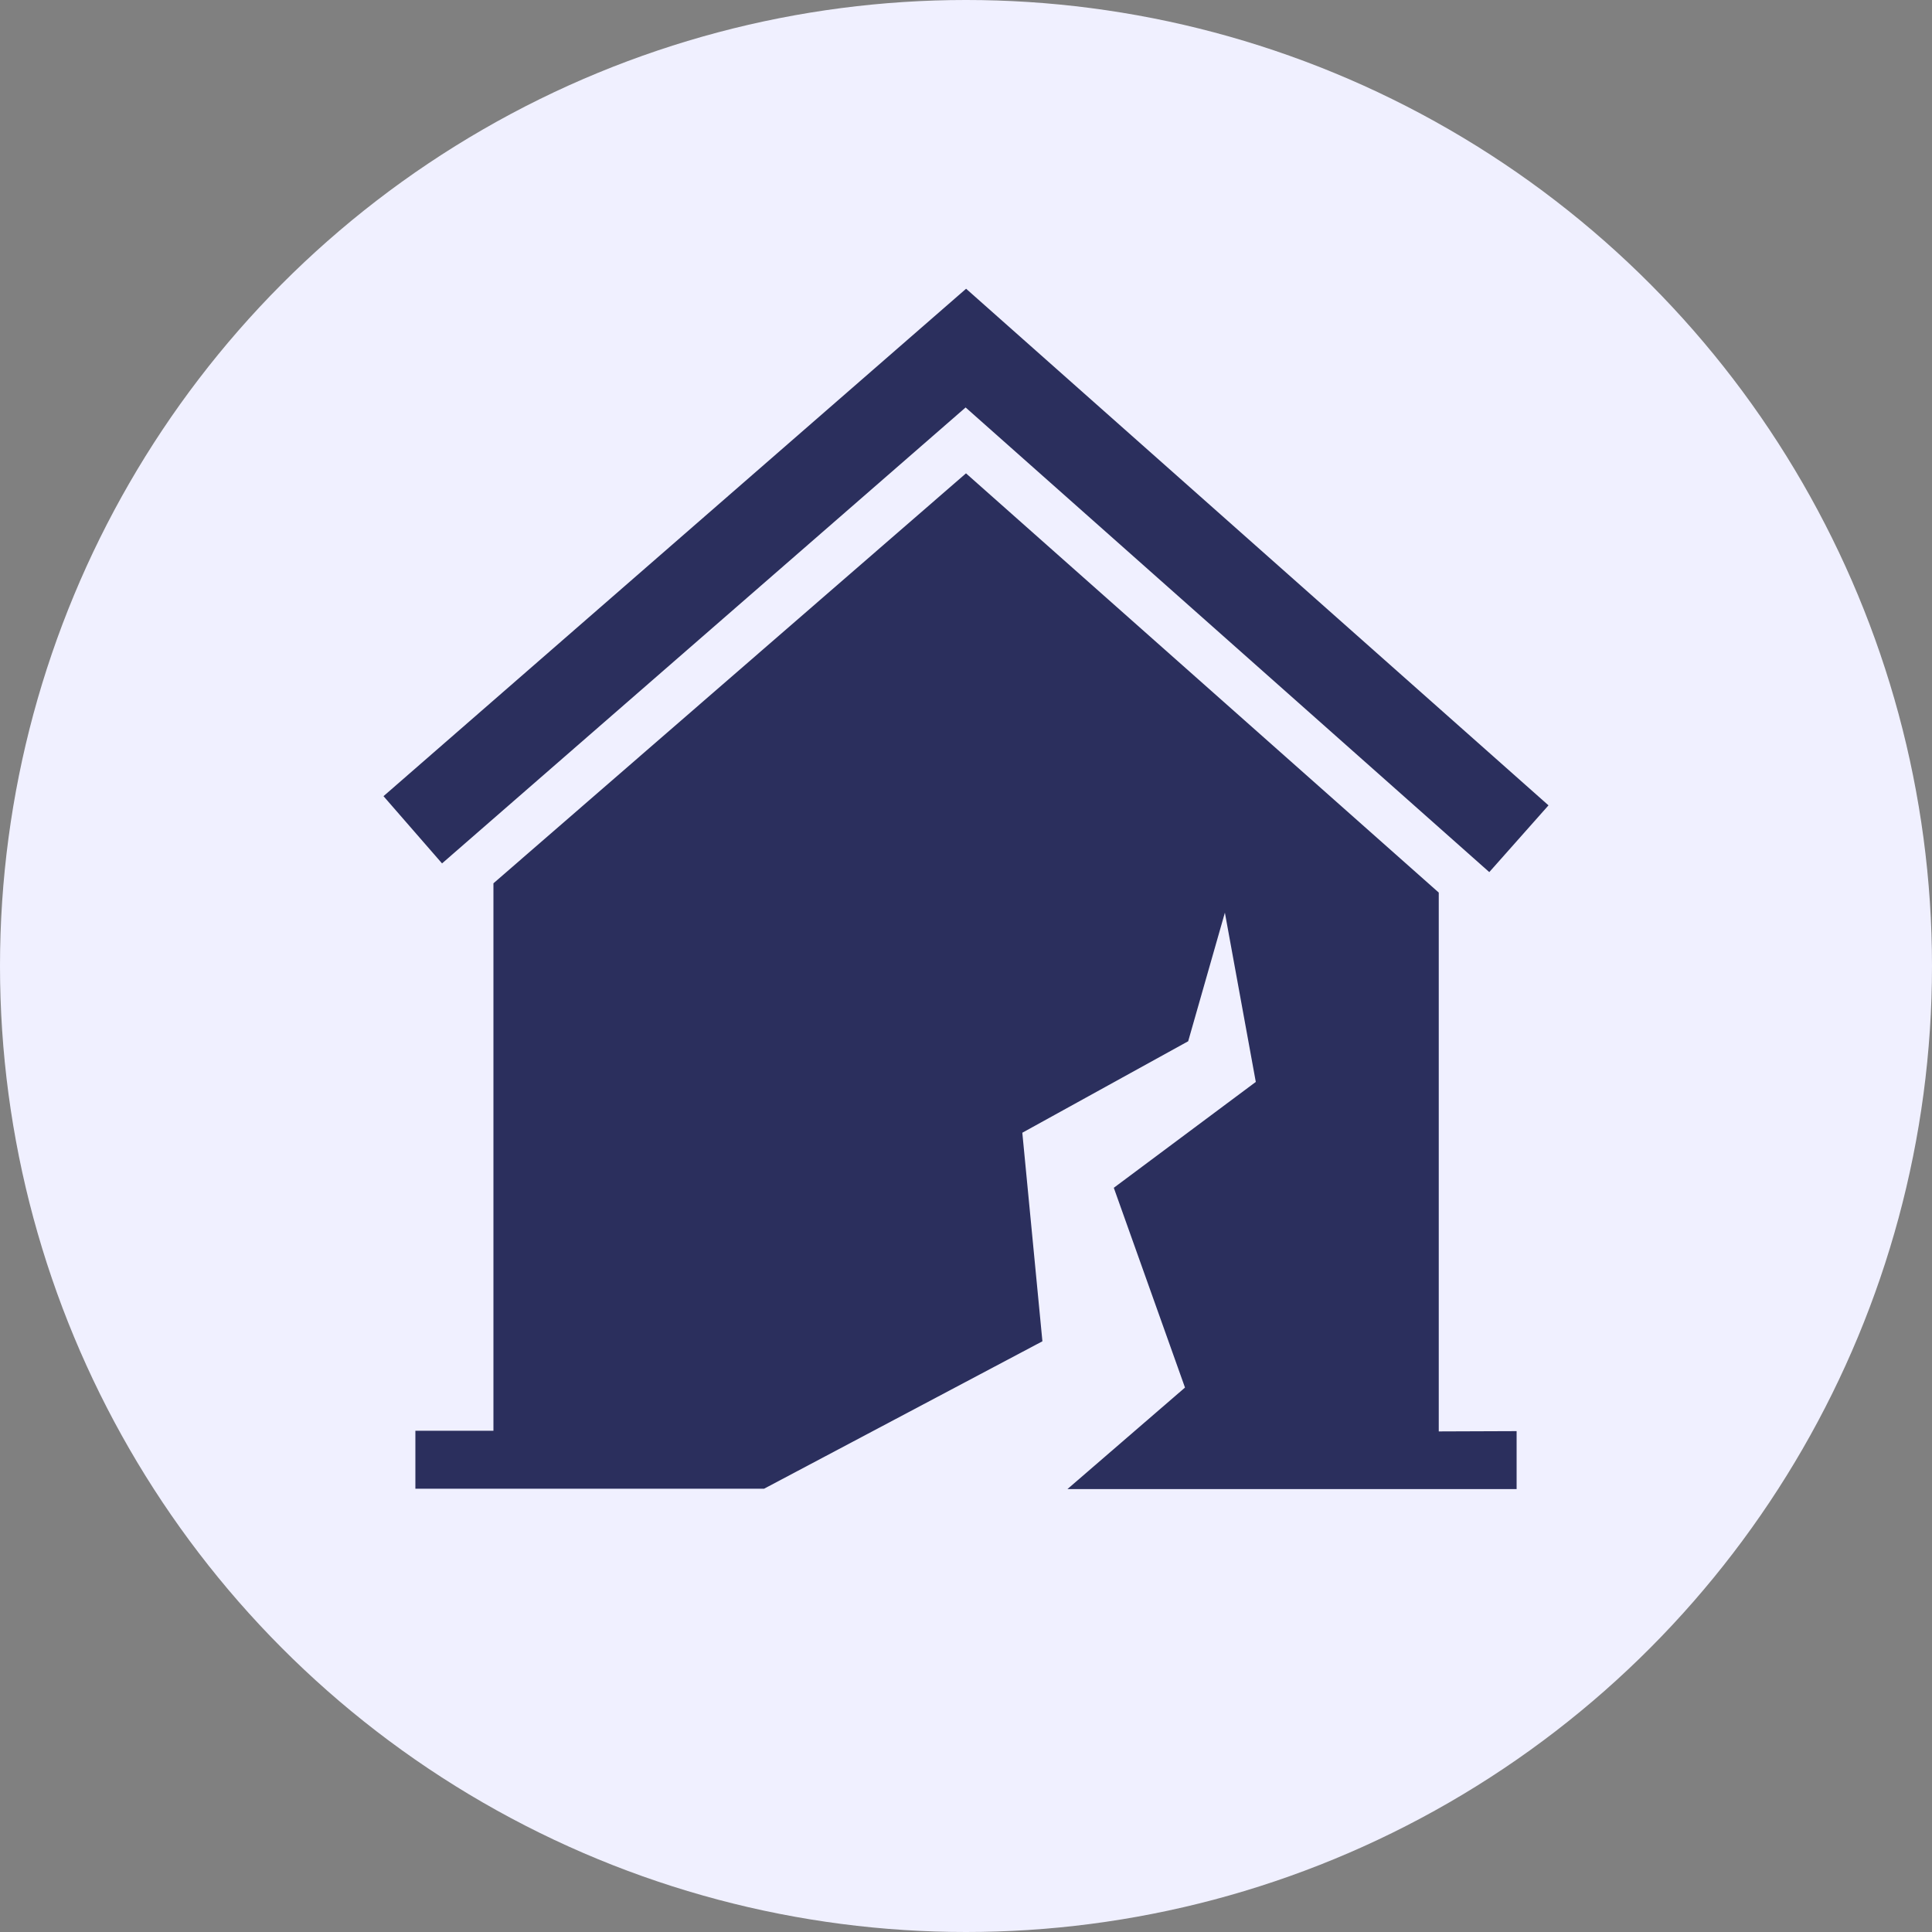
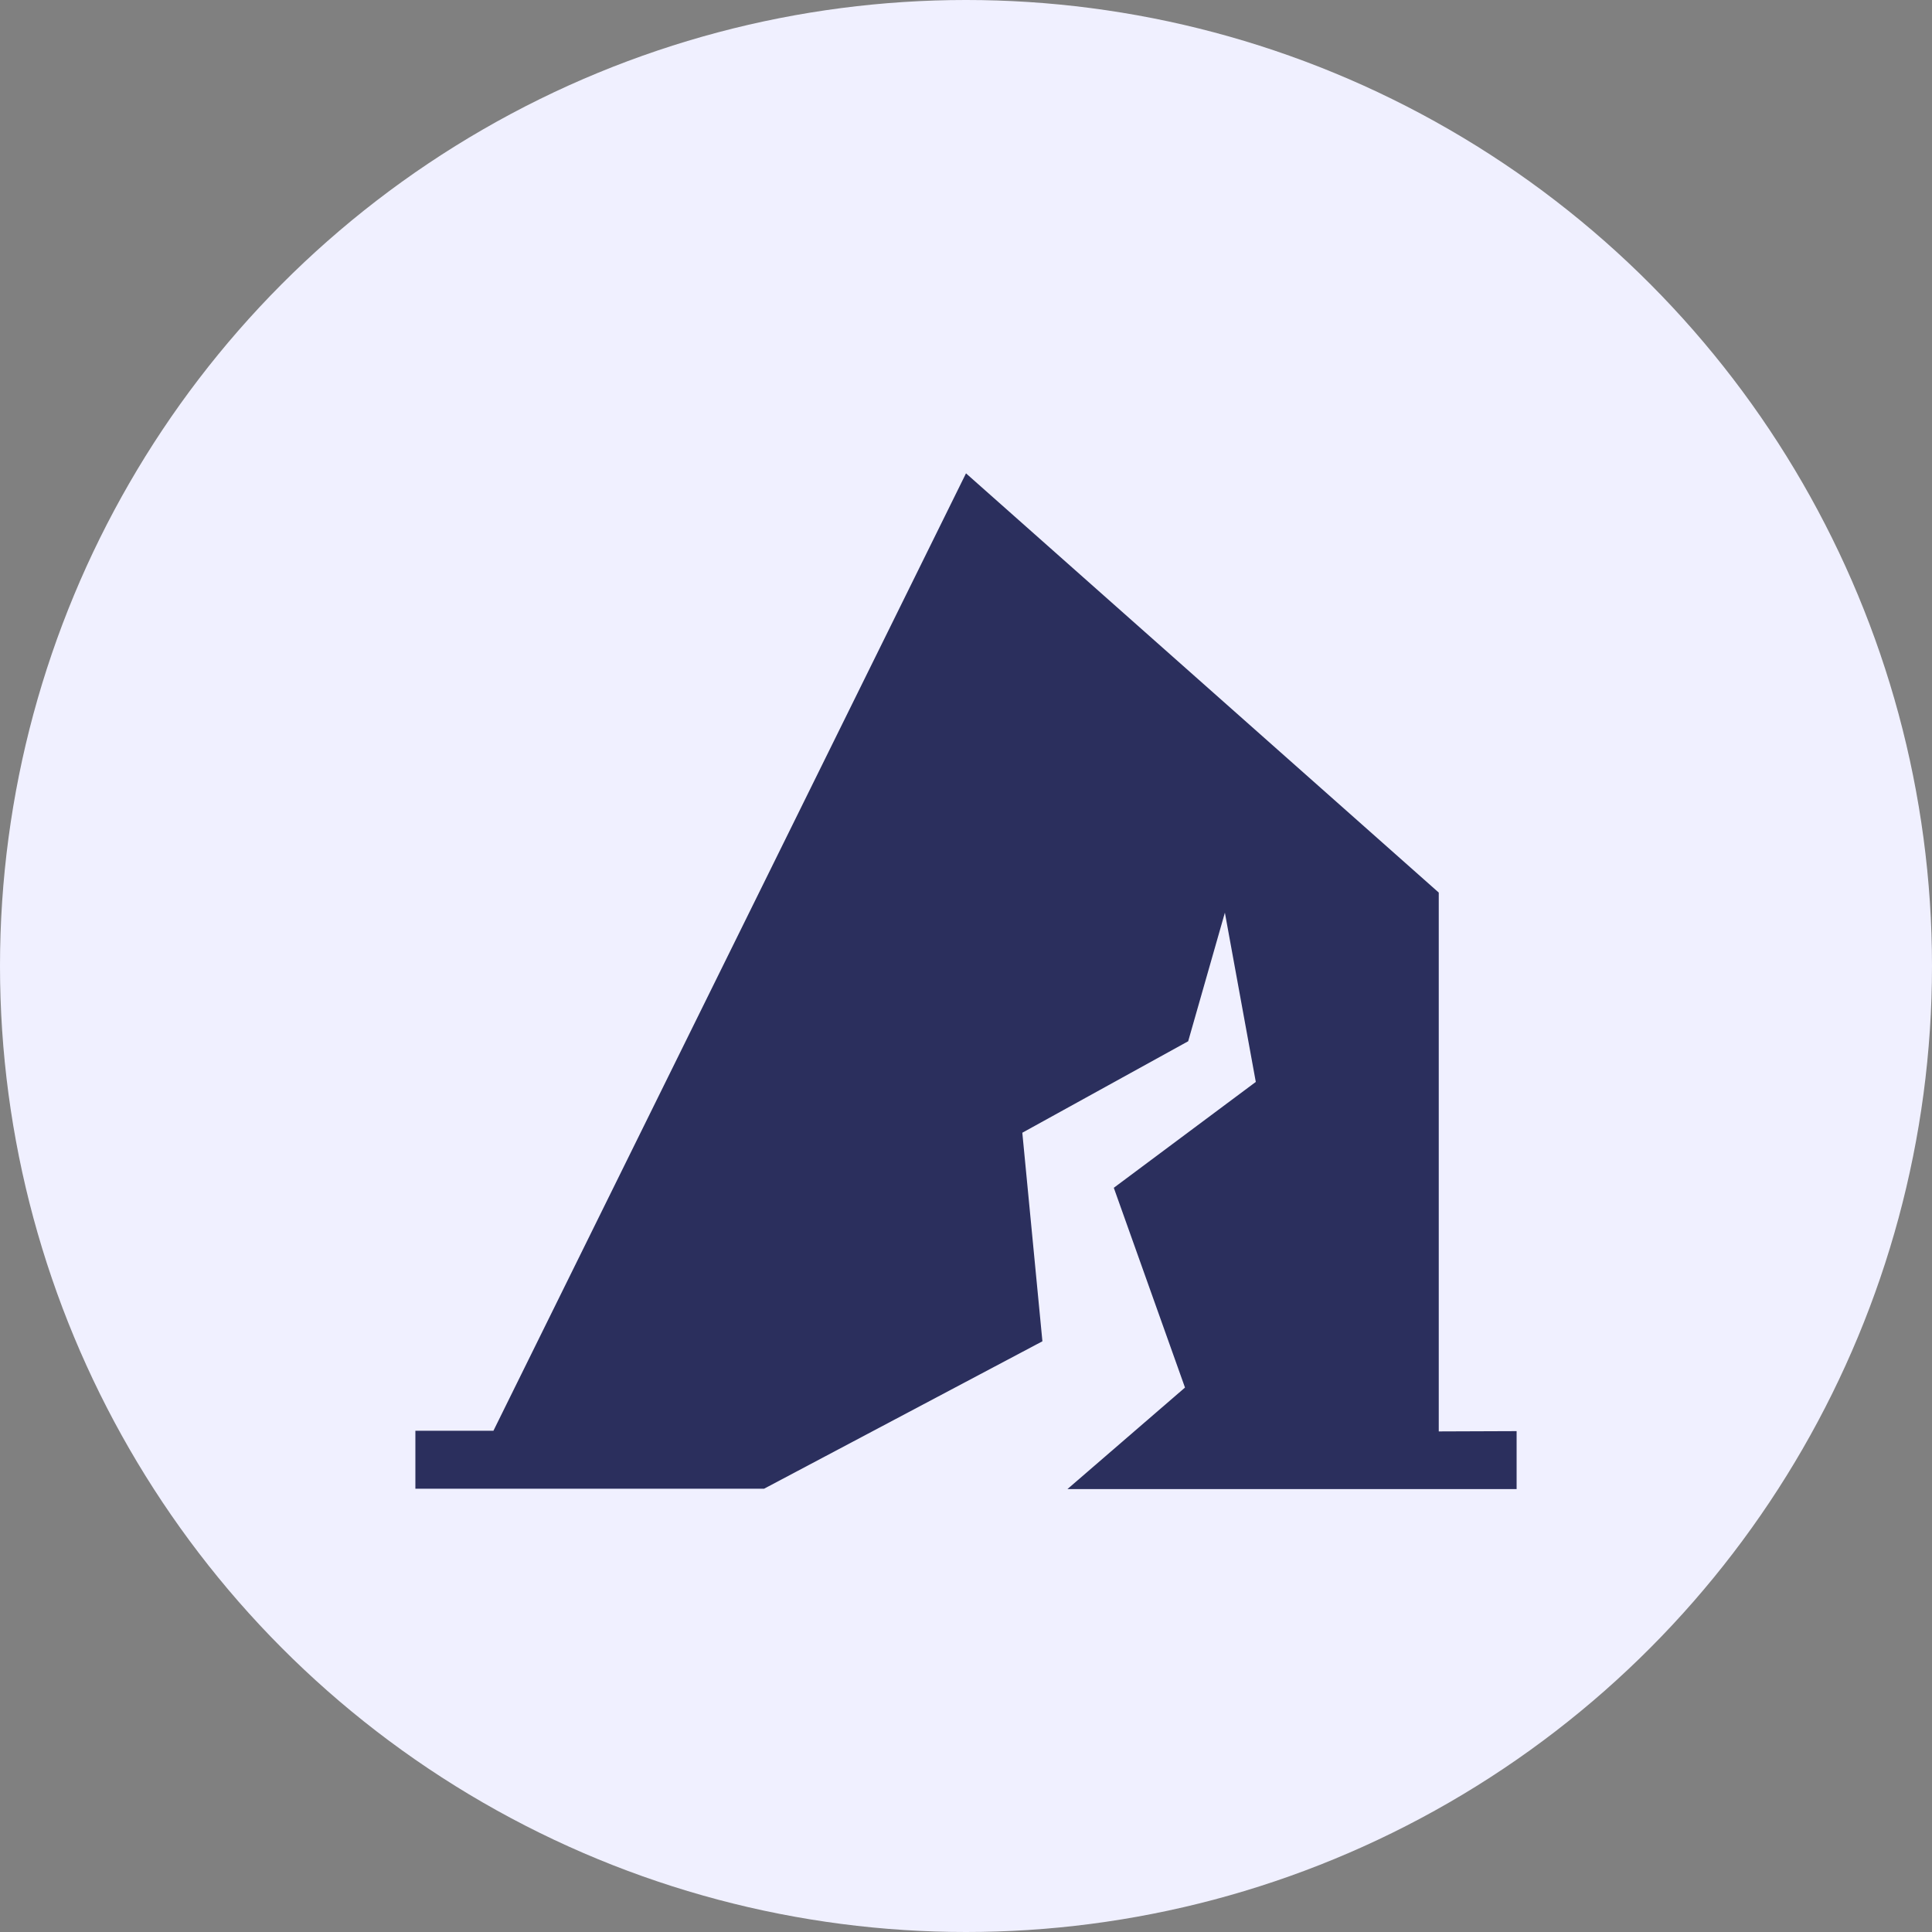
<svg xmlns="http://www.w3.org/2000/svg" id="Layer_1" data-name="Layer 1" viewBox="0 0 200 200">
  <rect x="0" y="0" width="200" height="200" fill="#808080" stroke="none" />
  <defs>
    <style>.cls-1{fill:#f0f0ff;}.cls-2{fill:#2b2f5d;}</style>
  </defs>
  <circle class="cls-1" cx="100" cy="100" r="100" />
-   <path class="cls-2" d="M157,148.15v6H110.5l12.17-10.51-7.37-20.68L130,112,126.8,94.48,123,107.79l-17.17,9.47,2.08,21.59L79.1,154.11H43v-6h8.08V91.44L100,49l48.94,43.4v55.78Z" />
-   <polygon class="cls-2" points="99.96 42.18 154.17 90.28 160.3 83.37 100.01 29.89 39.7 82.42 45.76 89.38 99.96 42.18" />
+   <path class="cls-2" d="M157,148.15v6H110.5l12.17-10.51-7.37-20.68L130,112,126.8,94.48,123,107.79l-17.17,9.47,2.08,21.59L79.1,154.11H43v-6h8.08L100,49l48.94,43.4v55.78Z" />
</svg>